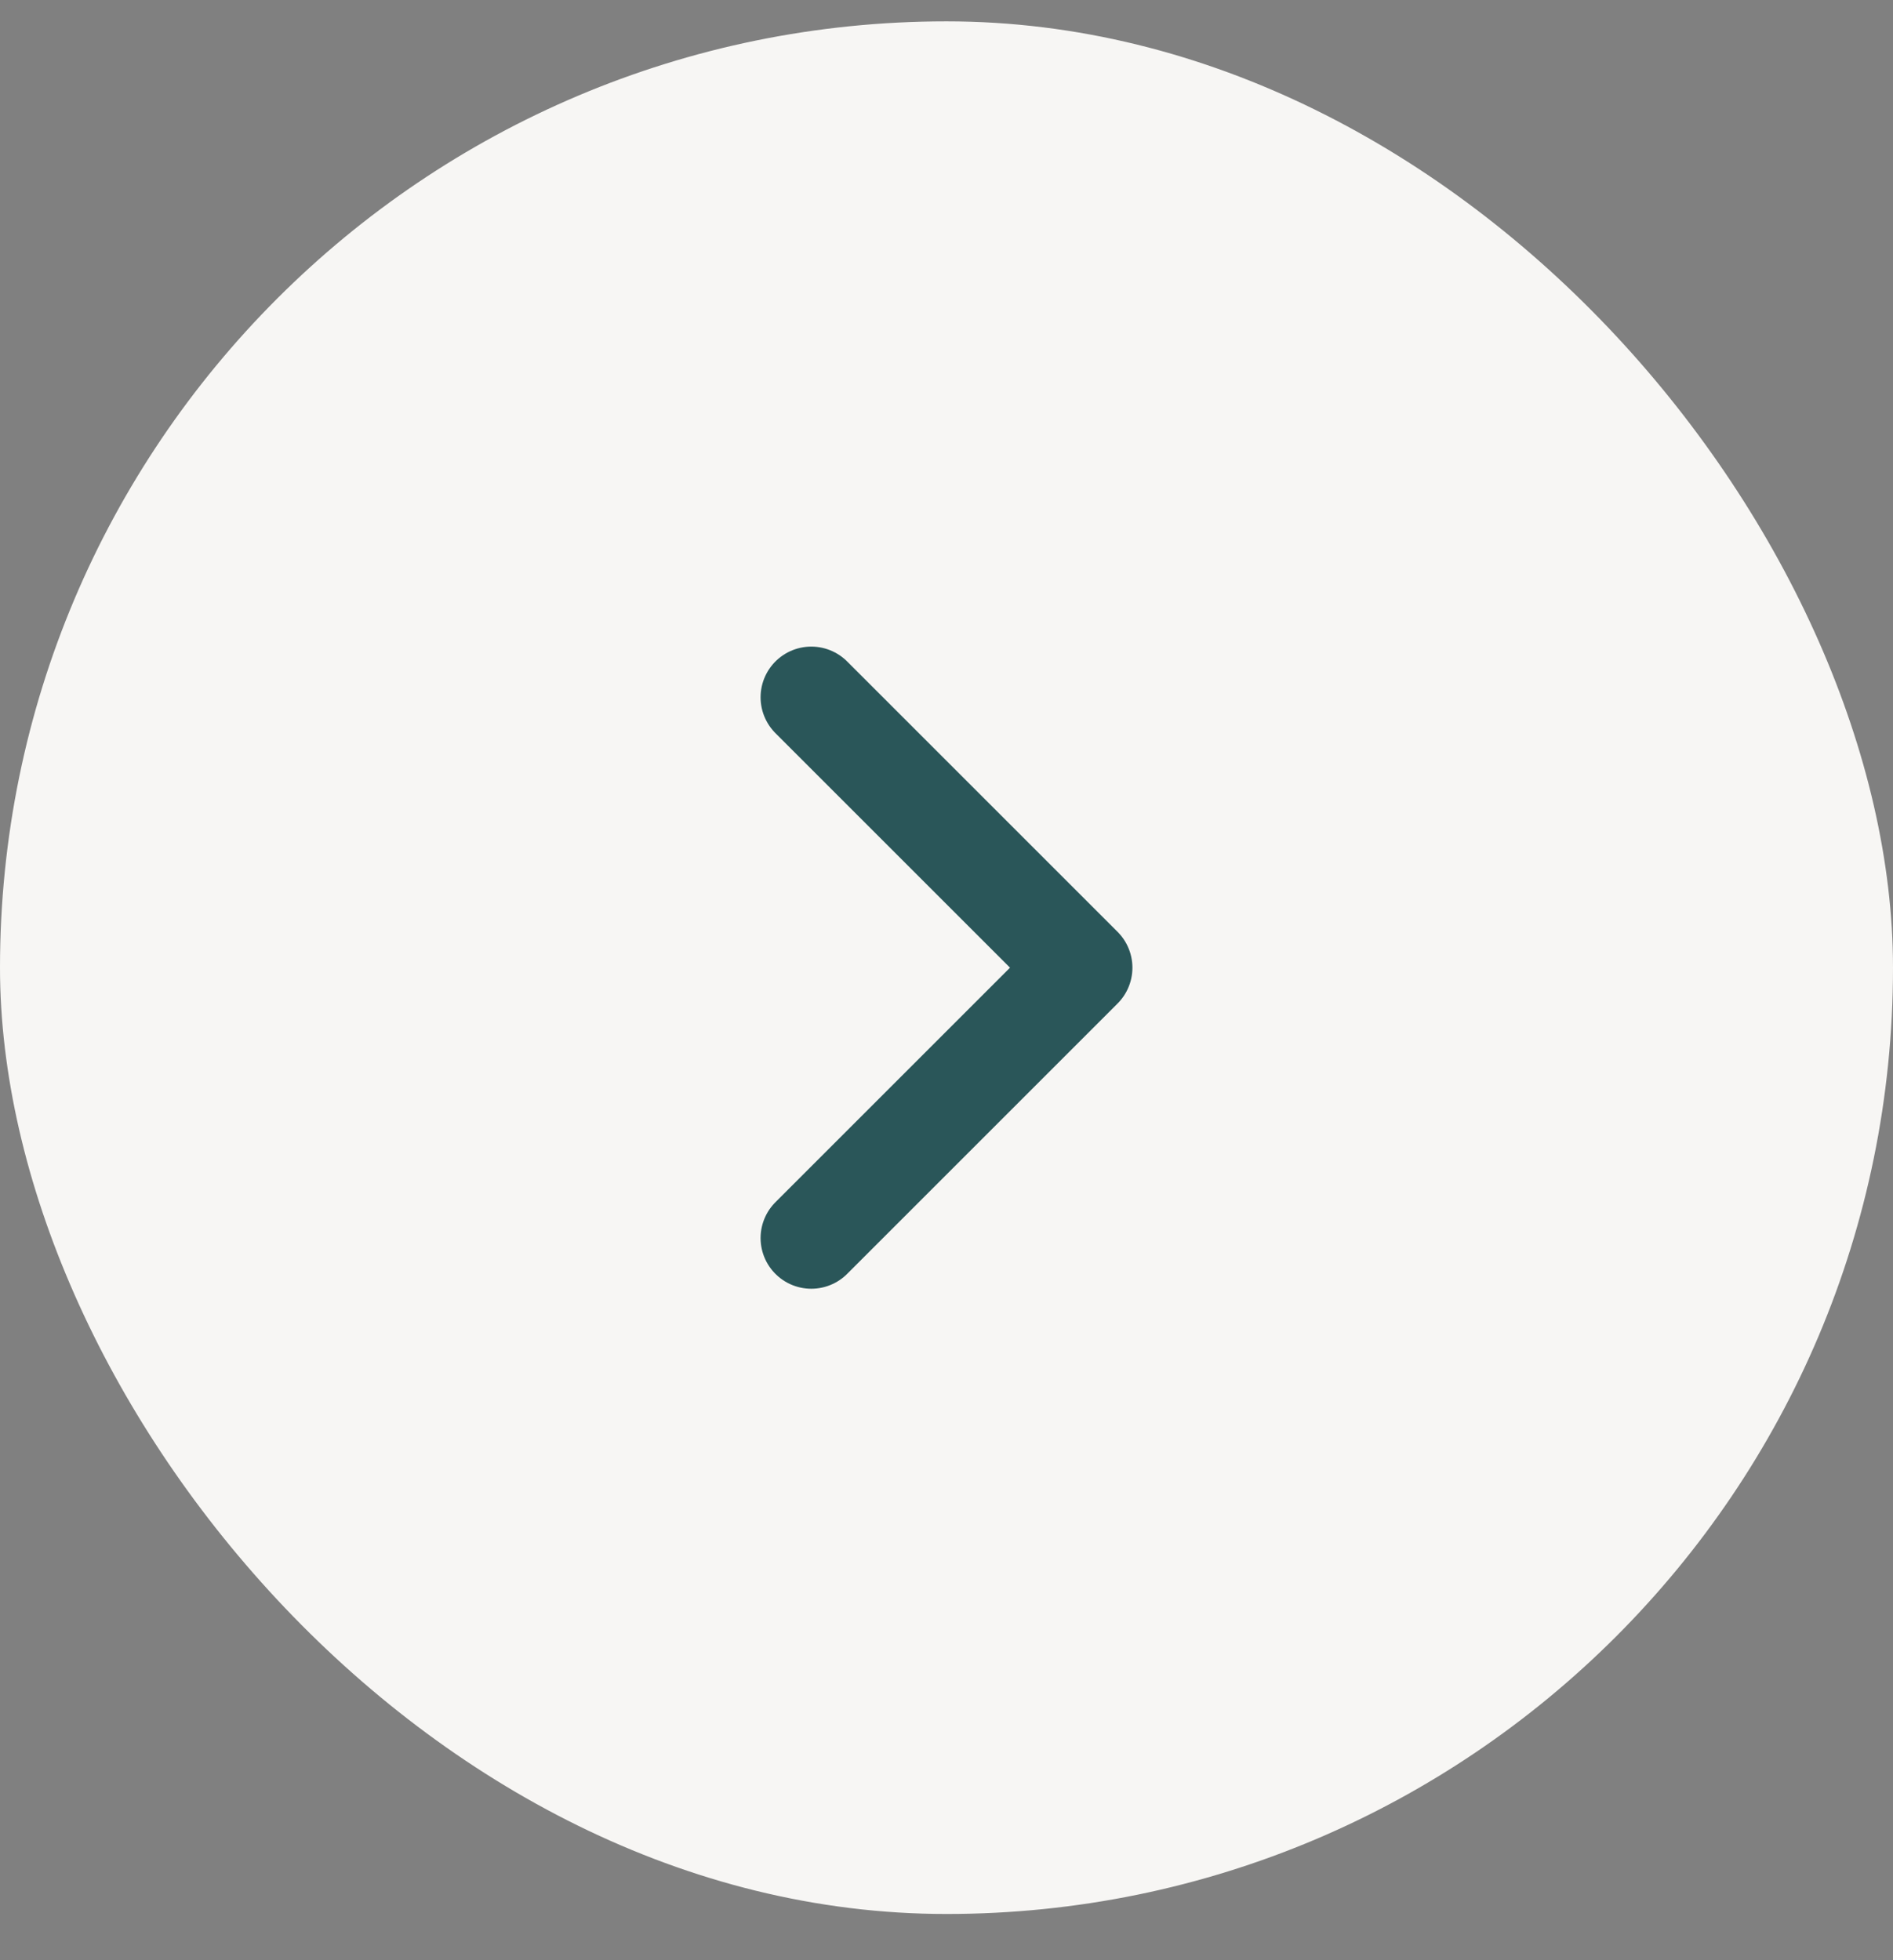
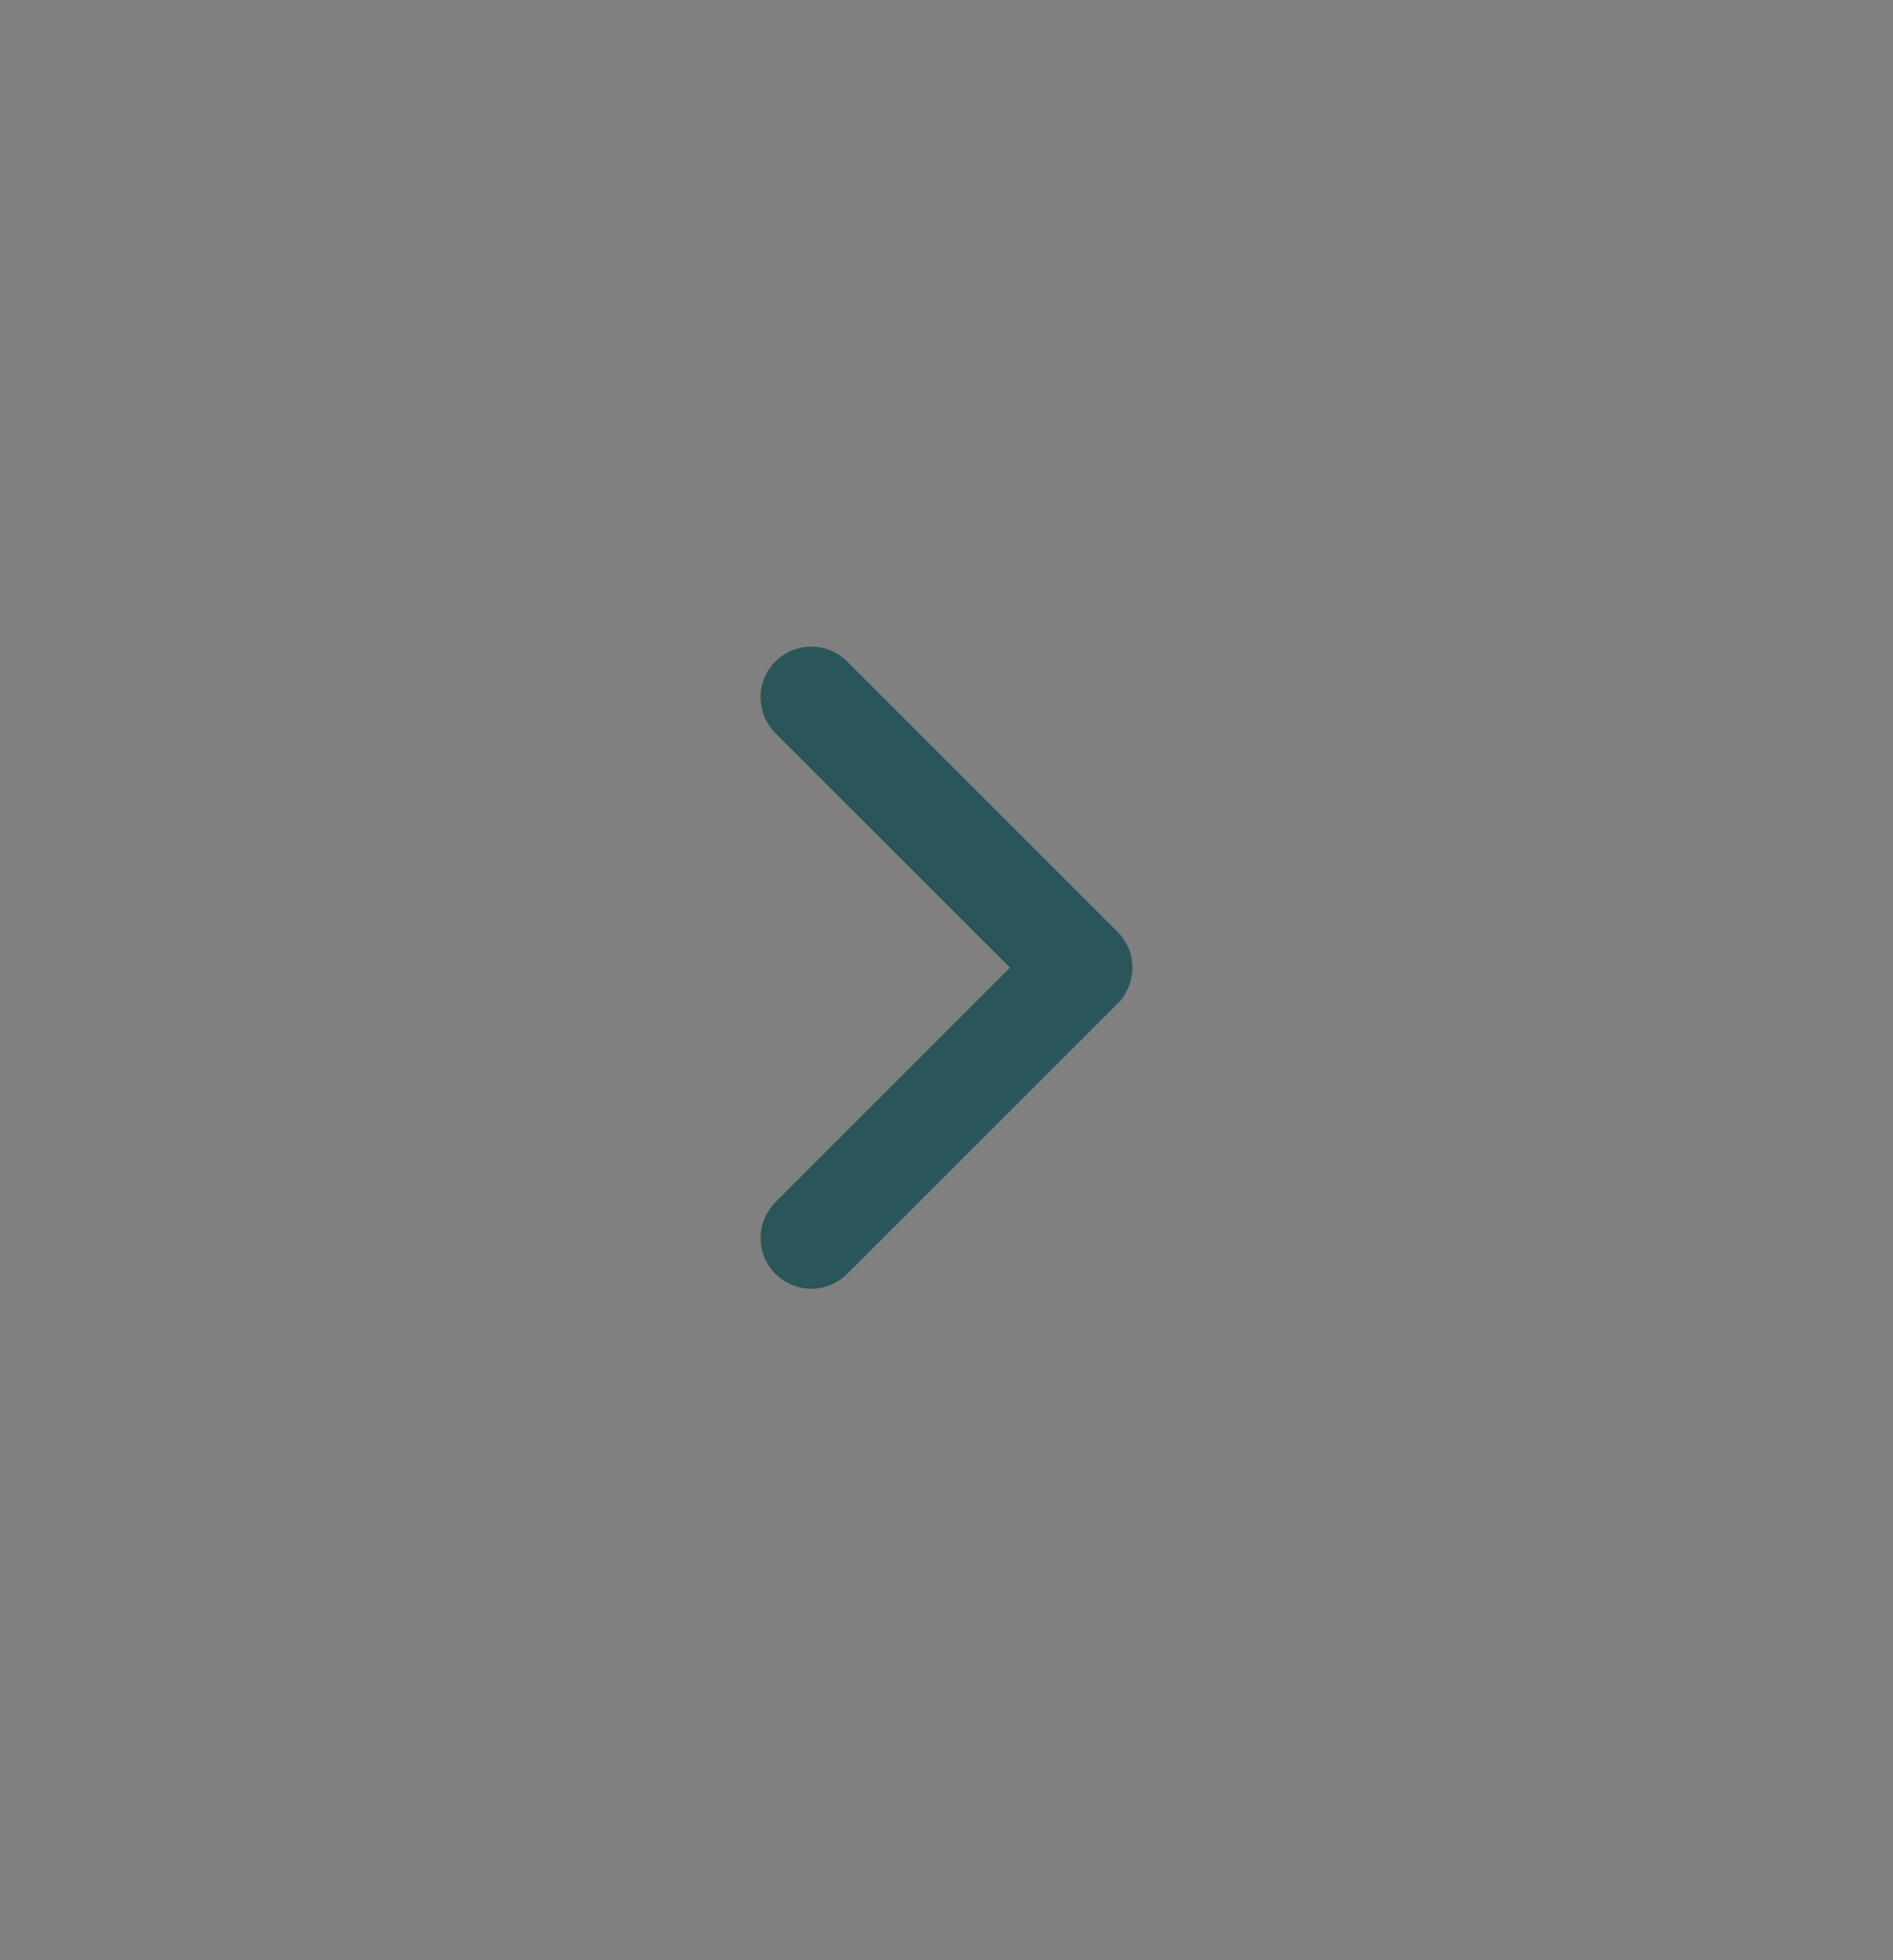
<svg xmlns="http://www.w3.org/2000/svg" width="28" height="29" viewBox="0 0 28 29" fill="none">
  <rect x="0" y="0" width="28" height="29" fill="#808080" stroke="none" />
-   <rect y="0.316" width="28" height="28" rx="14" fill="#F7F6F4" />
  <path d="M12 18.316L16 14.316L12 10.316" stroke="#2A5659" stroke-width="1.5" stroke-linecap="round" stroke-linejoin="round" />
</svg>